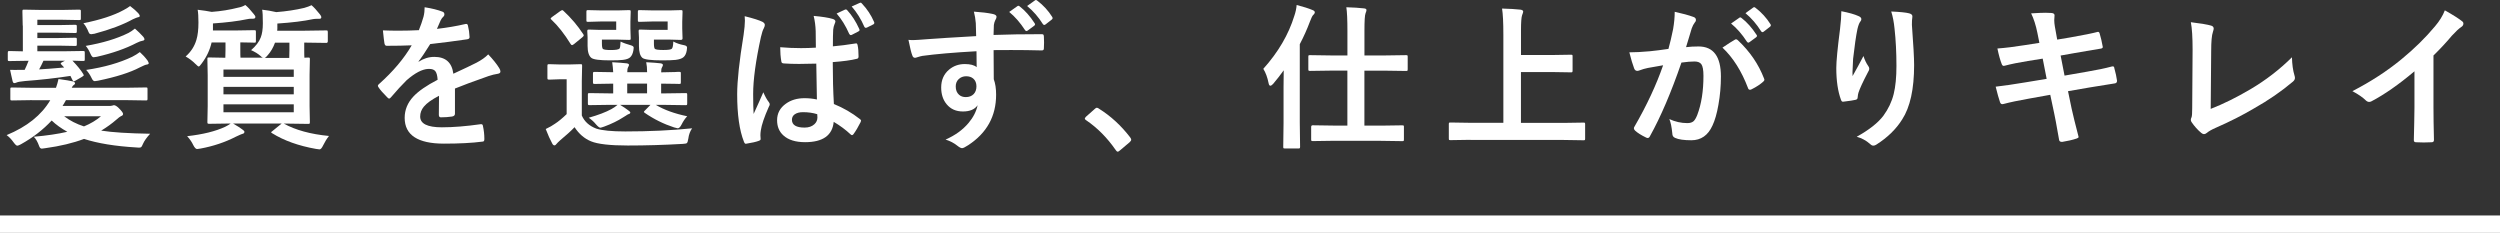
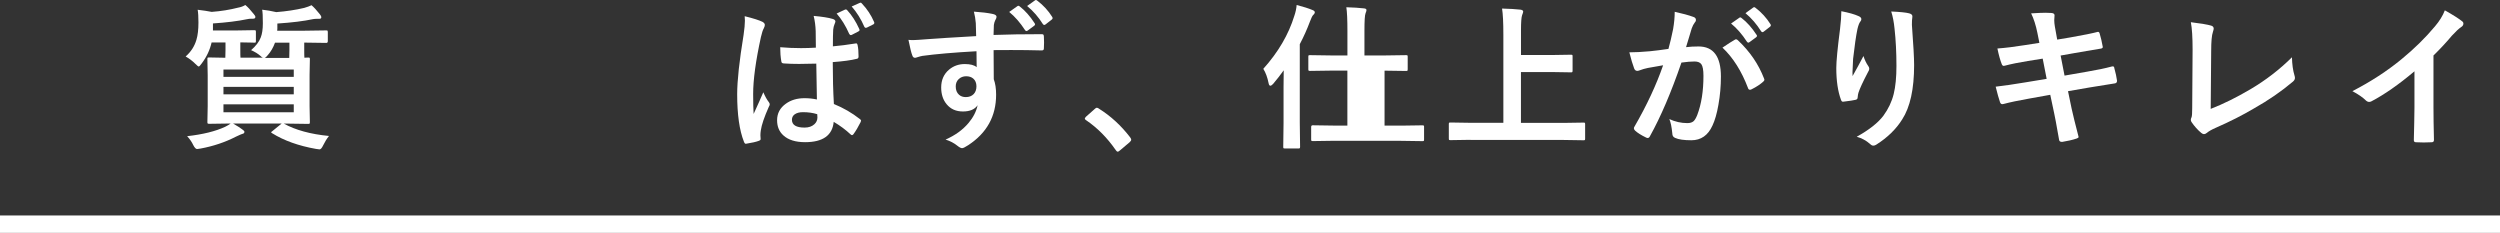
<svg xmlns="http://www.w3.org/2000/svg" id="_レイヤー_2" data-name="レイヤー 2" width="575.71" height="53.62" viewBox="0 0 575.71 53.62">
  <rect x="0" y="0" width="575.71" height="53.62" fill="#333333" stroke="none" />
  <defs>
    <style>
      .cls-1 {
        fill: #fff;
      }
    </style>
  </defs>
  <g id="SVG">
    <g>
-       <path class="cls-1" d="M7.35,23.06l-4.57,.07c-.19,0-.3-.02-.35-.07-.04-.05-.05-.16-.05-.33v-2.2c0-.19,.02-.3,.07-.33s.16-.05,.33-.05l4.57,.07h5.54c.23-.64,.43-1.32,.58-2.02,1.62,.22,2.71,.4,3.27,.54,.36,.09,.54,.25,.54,.47,0,.14-.15,.3-.44,.49-.07,.05-.18,.22-.32,.51h12.5l4.57-.07c.19,0,.3,.02,.33,.07s.05,.15,.05,.32v2.2c0,.19-.02,.3-.06,.34s-.15,.06-.32,.06l-4.57-.07H15.19c-.27,.5-.53,.95-.79,1.34h10.72c.28,0,.51-.02,.69-.07,.22-.07,.36-.11,.4-.11,.32,0,.7,.23,1.16,.69,.64,.64,.97,1.08,.97,1.32,0,.25-.16,.42-.47,.51-.27,.14-.62,.4-1.04,.79-1.08,.94-2.26,1.79-3.53,2.55,2.53,.4,6.29,.64,11.27,.72-.81,.89-1.36,1.67-1.65,2.34-.18,.41-.3,.65-.39,.72-.09,.09-.26,.14-.51,.14-.11,0-.3-.01-.58-.04-4.92-.29-8.95-.95-12.09-1.97-2.52,.95-5.48,1.66-8.89,2.13-.43,.07-.71,.11-.83,.11-.28,0-.49-.2-.62-.6-.34-.95-.75-1.66-1.23-2.14,2.99-.26,5.56-.64,7.72-1.14-1.43-.8-2.63-1.66-3.6-2.6-1.96,2.11-4.32,3.94-7.1,5.48-.39,.21-.66,.32-.83,.32-.19,0-.47-.26-.86-.79-.45-.64-.97-1.2-1.58-1.65,4.68-1.93,8.02-4.61,10.04-8.03H7.35ZM5.23,5.89l-.07-3.23c0-.21,.02-.34,.07-.39,.05-.04,.16-.05,.33-.05l3.85,.07h4.96l3.85-.07c.19,0,.3,.03,.35,.09,.04,.05,.05,.16,.05,.33v1.6c0,.19-.02,.3-.07,.33s-.16,.05-.33,.05l-3.85-.07h-5.77v1.23h4.87l3.78-.07c.21,0,.33,.02,.37,.07,.05,.05,.07,.15,.07,.32v1.12c0,.19-.03,.3-.09,.33-.05,.04-.16,.05-.35,.05l-3.78-.07h-4.87v1.23h4.87l3.78-.07c.21,0,.33,.02,.37,.07,.05,.04,.07,.13,.07,.28v1.16c0,.19-.03,.3-.09,.33-.05,.04-.16,.05-.35,.05l-3.78-.07h-4.87v1.3h5.98l4.54-.07c.2,0,.32,.03,.35,.09,.04,.05,.05,.16,.05,.35v1.48c0,.19-.02,.3-.07,.33s-.16,.05-.33,.05c-.01,0-.27,0-.77-.02-.52-.02-1.07-.04-1.67-.05,1.11,1.15,1.94,2.17,2.48,3.06,.09,.15,.14,.25,.14,.3,0,.07-.15,.2-.46,.39l-1.55,.9c-.13,.07-.23,.11-.3,.11-.11,0-.22-.13-.35-.39l-.42-.86c-3.39,.52-6.88,.91-10.48,1.18-1.03,.11-1.63,.21-1.81,.3-.28,.12-.5,.18-.65,.18-.2,0-.34-.21-.42-.62-.02-.13-.12-.54-.28-1.23-.13-.54-.22-.94-.26-1.21,.3,.01,.65,.02,1.04,.02l2.13-.02h.19c.29-.59,.59-1.28,.9-2.09l-4.39,.07c-.19,0-.3-.02-.35-.07-.04-.05-.05-.15-.05-.32v-1.48c0-.21,.03-.34,.09-.39,.04-.04,.14-.05,.32-.05l3.06,.07V5.89Zm3.78,10.09c1.08-.05,3-.19,5.77-.44l-.62-.65c-.12-.12-.18-.21-.18-.28,0-.09,.12-.19,.35-.3l.62-.32h-4.94c-.34,.75-.67,1.41-1,1.99Zm14.26,10.79H14.77c1.32,1.01,2.85,1.79,4.57,2.34,1.5-.62,2.81-1.4,3.92-2.34ZM29.96,1.39c.83,.63,1.46,1.18,1.88,1.65,.23,.28,.35,.49,.35,.62,0,.18-.15,.28-.44,.32-.15,.02-.54,.18-1.18,.47-2.27,1.25-5.21,2.36-8.82,3.32-.39,.07-.64,.11-.76,.11-.2,0-.36-.08-.47-.25-.07-.11-.19-.36-.35-.77-.26-.57-.58-1.08-.97-1.51,3.93-.79,7.03-1.8,9.32-3.06,.61-.33,1.09-.63,1.44-.9Zm1.11,5.19c.69,.6,1.34,1.24,1.95,1.92,.16,.22,.25,.4,.25,.53,0,.2-.17,.32-.51,.37-.25,.02-.67,.18-1.28,.47-2.53,1.32-5.58,2.39-9.14,3.2-.4,.08-.66,.12-.79,.12-.25,0-.47-.25-.69-.74-.35-.82-.73-1.45-1.12-1.88,3.9-.67,7.19-1.66,9.86-2.99,.43-.22,.93-.56,1.48-1Zm1.12,5.4c.63,.56,1.24,1.22,1.81,1.99,.16,.29,.25,.49,.25,.58,0,.18-.16,.28-.47,.32-.23,.02-.76,.24-1.58,.65-2.24,1.18-5.44,2.2-9.62,3.06-.36,.07-.62,.11-.77,.11-.27,0-.52-.25-.74-.76-.33-.69-.74-1.3-1.23-1.83,4.12-.61,7.66-1.62,10.6-3.02,.7-.36,1.29-.73,1.76-1.09Z" />
      <path class="cls-1" d="M57.79,11.58c1.12-.97,1.88-1.95,2.25-2.94,.33-.83,.49-1.92,.49-3.25,0-1.61-.05-2.66-.16-3.16,1.01,.11,2.09,.29,3.25,.56,2.31-.18,4.45-.5,6.43-.97,.69-.2,1.25-.4,1.69-.62,.54,.46,1.18,1.15,1.92,2.09,.22,.26,.33,.49,.33,.69,0,.23-.15,.35-.44,.35h-.49c-.34,0-.66,.02-.95,.07-2.13,.46-4.88,.8-8.24,1.02v1.21l-.04,.44h6.36l4.94-.07c.16,0,.27,.03,.32,.09,.02,.05,.04,.16,.04,.33v2.06c0,.27-.12,.4-.35,.4l-4.94-.07h-.14v1.72c0,.91,.01,1.5,.04,1.76l.86-.04c.19,0,.3,.02,.35,.07,.04,.05,.05,.16,.05,.33l-.07,3.67v7.15l.07,3.62c0,.2-.02,.32-.06,.37s-.16,.07-.34,.07l-4.99-.07h-.62c2.7,1.49,6.16,2.44,10.41,2.85-.53,.67-.97,1.39-1.34,2.16-.29,.62-.57,.93-.83,.93-.15,0-.43-.04-.83-.11-4.01-.71-7.37-1.92-10.07-3.6-.16-.09-.25-.17-.25-.23,0-.05,.12-.15,.35-.32l2.07-1.69h-11.18c1.03,.6,1.75,1.05,2.14,1.37,.32,.21,.47,.39,.47,.54,0,.27-.18,.43-.54,.49-.16,.05-.63,.25-1.41,.62-2.51,1.29-5.23,2.2-8.16,2.74-.36,.07-.63,.11-.79,.11-.28,0-.57-.3-.88-.9-.32-.69-.79-1.38-1.41-2.06,3.6-.4,6.52-1.12,8.75-2.16,.5-.25,.93-.5,1.27-.76l-4.94,.07c-.2,0-.32-.03-.37-.09-.04-.05-.05-.16-.05-.35l.07-3.62v-7.15l-.07-3.67c0-.2,.02-.32,.07-.35s.16-.05,.35-.05l3.71,.07,.04-1.76v-1.76h-3.2c-.39,1.71-1.14,3.32-2.27,4.82-.34,.48-.57,.72-.69,.72s-.38-.21-.79-.62c-.69-.69-1.44-1.25-2.23-1.69,1.22-1.07,2.04-2.34,2.48-3.83,.32-1.05,.47-2.39,.47-4.01,0-1.29-.06-2.26-.18-2.92,1.29,.15,2.37,.32,3.23,.49,2.16-.16,4.17-.49,6.05-.97,.66-.12,1.22-.32,1.69-.62,.54,.43,1.19,1.13,1.95,2.09,.25,.28,.37,.5,.37,.67,0,.27-.18,.4-.54,.4h-.37c-.35,0-.69,.04-1,.11-2.14,.45-4.76,.77-7.86,.98v1.62h5.15l4.36-.07c.19,0,.3,.03,.33,.09,.04,.05,.05,.16,.05,.33v2.06c0,.2-.02,.32-.07,.35s-.15,.05-.32,.05c-.04,0-.18,0-.44-.02-.84-.02-1.76-.04-2.76-.05v1.76c0,.91,.01,1.5,.04,1.76h5.15c-.16-.06-.35-.19-.54-.39-.54-.49-1.28-.95-2.23-1.37Zm9.86,4.43h-16.19v1.69h16.19v-1.69Zm-16.19,5.71h16.19v-1.72h-16.19v1.72Zm16.19,4.13v-1.83h-16.19v1.83h16.19Zm-6.01-13.13c-.27,.34-.49,.54-.65,.62h5.62l.04-1.79v-1.72h-3.32c-.4,1.11-.96,2.08-1.69,2.9Z" />
-       <path class="cls-1" d="M97.8,1.67c1.69,.27,3.05,.61,4.1,1.02,.29,.11,.44,.31,.44,.62,0,.22-.08,.4-.25,.53-.21,.18-.42,.46-.62,.86-.05,.12-.12,.29-.23,.53-.21,.5-.42,.98-.62,1.42,2.32-.27,4.51-.64,6.56-1.12,.08-.01,.15-.02,.21-.02,.19,0,.31,.13,.37,.39,.21,.83,.33,1.69,.37,2.58v.11c0,.26-.21,.42-.62,.47-2.8,.41-5.61,.77-8.44,1.09-1.18,1.9-2.08,3.23-2.69,3.99l.04,.07c1.14-.74,2.34-1.11,3.6-1.11,2.59,0,4.05,1.29,4.38,3.88,2.46-1.14,4.23-1.98,5.31-2.53,1.16-.61,2.07-1.25,2.72-1.93,1.11,1.17,1.96,2.23,2.53,3.16,.19,.29,.28,.56,.28,.79,0,.27-.18,.44-.54,.51-.73,.11-1.46,.29-2.2,.54-3.53,1.24-6.11,2.2-7.73,2.87v5.8c0,.36-.23,.58-.69,.65-.79,.12-1.63,.18-2.55,.18-.32,0-.47-.19-.47-.58,0-2.06,.01-3.52,.04-4.38-1.66,.86-2.83,1.69-3.5,2.51-.56,.68-.84,1.44-.84,2.27,0,1.65,1.66,2.48,4.99,2.48,2.61,0,5.6-.24,8.96-.72h.11c.23,0,.36,.13,.39,.4,.22,1,.33,1.98,.33,2.95v.12c0,.36-.13,.54-.4,.54-2.44,.32-5.41,.47-8.91,.47-6.02,0-9.04-1.98-9.04-5.94,0-1.84,.67-3.47,2-4.9,1.18-1.27,3.05-2.55,5.59-3.87-.06-.97-.24-1.63-.54-1.99-.28-.34-.75-.51-1.41-.51h-.21c-1.39,.06-3.05,.93-4.97,2.6-1.11,1.09-2.31,2.4-3.6,3.92-.18,.21-.32,.32-.44,.32-.09,0-.22-.08-.39-.25-1.02-1.02-1.71-1.81-2.06-2.37-.09-.13-.14-.24-.14-.33,0-.13,.08-.26,.25-.39,3.27-2.92,5.78-5.89,7.54-8.93-1.68,.07-3.6,.11-5.77,.11-.27,0-.44-.19-.51-.58-.08-.46-.2-1.45-.35-2.97,1.15,.05,2.36,.07,3.62,.07,1.52,0,3.08-.04,4.66-.12,.43-1.07,.79-2.1,1.07-3.09,.18-.71,.26-1.45,.26-2.2Z" />
-       <path class="cls-1" d="M159.41,29.51c-.48,.67-.78,1.47-.9,2.41-.09,.6-.21,.94-.35,1.04-.11,.09-.43,.15-.98,.18-4.36,.25-8.56,.37-12.6,.37s-6.94-.32-8.49-.97c-1.51-.62-2.77-1.71-3.78-3.25-.75,.8-1.87,1.82-3.36,3.06-.4,.36-.65,.62-.76,.76-.18,.25-.35,.37-.51,.37-.2,0-.38-.16-.53-.47-.46-.83-.95-1.93-1.48-3.3,.9-.43,1.61-.83,2.11-1.2,.79-.5,1.69-1.25,2.71-2.23v-8.03h-1.48l-2.51,.09c-.21,0-.34-.03-.39-.09-.04-.05-.05-.16-.05-.35v-2.74c0-.19,.03-.3,.09-.33,.05-.04,.16-.05,.35-.05l2.51,.07h2.02l2.64-.07c.19,0,.3,.02,.33,.07s.05,.15,.05,.32l-.07,3.5v7.93c.6,1.39,1.71,2.4,3.34,3.02,1.34,.43,3.56,.65,6.66,.65,5.47,0,10.61-.24,15.42-.72ZM126.98,4.52c-.12-.09-.18-.18-.18-.25s.12-.19,.35-.37l1.83-1.32c.25-.16,.41-.25,.49-.25,.07,0,.17,.06,.3,.18,1.79,1.66,3.3,3.45,4.54,5.36,.08,.12,.12,.21,.12,.28,0,.11-.11,.25-.33,.44l-1.9,1.55c-.21,.16-.37,.25-.47,.25-.12,0-.22-.08-.32-.25-1.44-2.33-2.92-4.21-4.43-5.62Zm14.91,.42h-3.32l-3.13,.09c-.19,0-.3-.02-.35-.07-.04-.05-.05-.16-.05-.33v-1.92c0-.19,.03-.3,.09-.33,.04-.04,.14-.05,.32-.05l3.13,.07h3.67l2.55-.07c.21,0,.34,.02,.39,.07,.04,.05,.05,.16,.05,.33l-.07,2.3v1.51l.07,2.3c0,.16-.02,.26-.07,.3-.06,.04-.18,.05-.37,.05l-2.55-.07h-3.64v.9c0,.68,.08,1.1,.23,1.25,.19,.16,.8,.25,1.83,.25,1.1,0,1.76-.11,1.99-.33,.13-.15,.21-.69,.25-1.62,.64,.32,1.44,.6,2.37,.86,.43,.12,.65,.3,.65,.54,0,.12-.02,.32-.07,.62-.13,.74-.38,1.28-.76,1.62-.33,.29-.88,.49-1.65,.58-.6,.07-1.57,.11-2.92,.11-2.44,0-3.89-.19-4.36-.58-.57-.46-.86-1.37-.86-2.74v-1.95l-.07-1.44c0-.19,.03-.3,.09-.33,.05-.04,.16-.05,.35-.05l2.32,.07h3.9v-1.92Zm-1.16,19.2l-4.97,.07c-.19,0-.3-.03-.33-.09-.04-.05-.05-.16-.05-.35v-1.95c0-.19,.02-.3,.07-.33s.15-.05,.32-.05l4.97,.07h.47v-2.25l-4.22,.07c-.21,0-.33-.02-.37-.07-.05-.06-.07-.18-.07-.37v-1.95c0-.19,.03-.3,.09-.33,.05-.04,.16-.05,.35-.05l4.22,.07c-.04-.76-.11-1.53-.23-2.3,1.44,.08,2.54,.16,3.29,.25,.39,.05,.58,.17,.58,.37,0,.11-.07,.29-.21,.54-.13,.23-.19,.62-.19,1.14h4.57c0-.89-.07-1.66-.21-2.3,1.48,.08,2.57,.16,3.27,.25,.39,.05,.58,.18,.58,.4,0,.11-.07,.29-.21,.54-.13,.19-.19,.54-.19,1.07v.07c1.22-.01,2.27-.04,3.16-.07,.15,0,.39-.01,.7-.04h.25c.21,0,.33,.02,.37,.07s.05,.15,.05,.32v1.95c0,.21-.02,.34-.06,.38s-.16,.06-.36,.06c-.05,0-.22,0-.53-.02-1.05-.02-2.25-.04-3.59-.05v2.25h.65l4.97-.07c.19,0,.3,.02,.33,.07s.05,.15,.05,.32v1.95c0,.2-.02,.32-.06,.37s-.15,.07-.33,.07l-4.97-.07h-1.86c1.9,1.15,4.31,2.02,7.22,2.62-.52,.56-.94,1.19-1.28,1.88-.3,.6-.6,.9-.9,.9-.08,0-.36-.07-.84-.21-2.4-.79-4.66-1.9-6.77-3.36-.12-.08-.18-.16-.18-.23,0-.06,.1-.18,.3-.37l1.21-1.23h-6.98c.74,.45,1.35,.86,1.83,1.23,.34,.23,.51,.41,.51,.53,0,.19-.16,.32-.47,.4-.08,.02-.26,.13-.54,.32-.27,.18-.47,.3-.6,.37-1.22,.8-2.7,1.52-4.43,2.16-.47,.16-.76,.25-.86,.25-.22,0-.56-.26-1.02-.79-.43-.54-.98-1.04-1.65-1.51,2.19-.62,3.93-1.28,5.22-1.99,.47-.25,.94-.57,1.41-.97h-1.48Zm3.71-2.64h4.57v-2.25h-4.57v2.25Zm9.32-16.56h-3.34l-3.09,.09c-.21,0-.34-.02-.39-.07-.04-.05-.05-.16-.05-.33v-1.92c0-.19,.03-.3,.09-.33,.05-.04,.16-.05,.35-.05l3.09,.07h3.81l2.55-.07c.2,0,.32,.02,.35,.07s.05,.16,.05,.33l-.07,2.3v1.51l.07,2.3c0,.23-.13,.35-.4,.35l-2.55-.07h-3.64v.93c0,.66,.08,1.06,.23,1.21,.2,.16,.84,.25,1.93,.25s1.75-.09,1.95-.28c.2-.18,.32-.73,.35-1.67,.75,.4,1.55,.67,2.41,.83,.5,.08,.76,.27,.76,.56,0,.13-.02,.35-.07,.67-.13,.73-.38,1.24-.76,1.55-.34,.3-.94,.51-1.81,.62-.64,.07-1.68,.11-3.11,.11-2.55,0-4.07-.19-4.54-.58-.53-.47-.79-1.38-.79-2.74v-1.95l-.07-1.44c0-.19,.02-.3,.07-.33s.15-.05,.32-.05l2.41,.07h3.88v-1.92Z" />
      <path class="cls-1" d="M171.49,3.73c2.02,.5,3.38,.94,4.1,1.3,.36,.2,.54,.44,.54,.72,0,.2-.08,.46-.25,.79-.2,.33-.42,.99-.65,1.99-1.2,5.48-1.79,9.85-1.79,13.1,0,2.06,.04,3.6,.11,4.61,.18-.39,.57-1.25,1.18-2.6,.43-.95,.79-1.75,1.05-2.39,.42,.96,.84,1.72,1.27,2.27,.14,.18,.21,.34,.21,.49,0,.18-.07,.37-.21,.58-1.05,2.36-1.67,4.18-1.85,5.47-.06,.41-.09,.78-.09,1.11,0,.21,.02,.48,.05,.81v.07c0,.16-.15,.29-.44,.39-.63,.23-1.53,.44-2.69,.62-.12,.04-.21,.05-.28,.05-.18,0-.32-.16-.44-.49-1.03-2.61-1.55-6.26-1.55-10.93,0-3.07,.49-7.63,1.48-13.68,.2-1.39,.3-2.48,.3-3.25,0-.35-.02-.69-.05-1Zm16.63,19.16c-.05-1.98-.09-4.73-.14-8.24-1.75,.05-3.06,.07-3.96,.07-1.29,0-2.44-.04-3.46-.11-.4,0-.61-.16-.63-.47-.18-1.01-.26-2.1-.26-3.27,1.58,.14,3.18,.21,4.8,.21,1.14,0,2.27-.04,3.41-.11l-.04-3.78c-.04-1.24-.19-2.42-.47-3.53,1.96,.18,3.41,.4,4.36,.69,.43,.12,.65,.32,.65,.62,0,.08-.07,.29-.21,.62-.15,.35-.25,.77-.3,1.25-.05,.82-.07,2.1-.07,3.83,1.61-.14,3.31-.36,5.12-.65,.09-.02,.17-.04,.23-.04,.18,0,.29,.15,.35,.46,.14,.66,.21,1.51,.21,2.57,0,.32-.13,.49-.4,.53-1.27,.33-3.11,.58-5.54,.76,0,3.55,.09,6.77,.26,9.65,2.18,.89,4.17,2.04,5.98,3.46,.19,.13,.28,.25,.28,.37,0,.07-.04,.19-.11,.35-.55,1.1-1.1,2.03-1.65,2.78-.12,.14-.23,.21-.33,.21s-.21-.06-.33-.18c-1.12-1.05-2.42-2.02-3.88-2.88-.3,3.12-2.5,4.68-6.59,4.68-2.19,0-3.86-.52-4.99-1.55-.97-.87-1.46-2.03-1.46-3.5,0-1.58,.67-2.85,2.02-3.81,1.16-.84,2.59-1.27,4.29-1.27,1,0,1.95,.1,2.87,.3Zm.09,3.41c-1.01-.32-2.1-.47-3.29-.47-.82,0-1.46,.17-1.93,.51-.41,.3-.62,.71-.62,1.23,0,1.21,.97,1.81,2.92,1.81,.94,0,1.69-.26,2.25-.77,.47-.43,.7-.96,.7-1.58,0-.28-.01-.52-.04-.72Zm4.46-23.19l1.93-.9c.08-.02,.15-.04,.19-.04,.11,0,.21,.06,.32,.19,1.05,1.14,1.98,2.58,2.78,4.34,.04,.08,.05,.16,.05,.23,0,.12-.09,.22-.28,.32l-1.48,.76c-.09,.05-.18,.07-.25,.07-.14,0-.26-.09-.37-.28-.82-1.86-1.79-3.43-2.9-4.69Zm3.45-1.62l1.88-.83c.07-.04,.13-.05,.19-.05,.09,0,.19,.07,.3,.21,1.21,1.28,2.13,2.68,2.78,4.2,.05,.08,.07,.16,.07,.25,0,.16-.09,.29-.28,.37l-1.44,.72c-.11,.04-.19,.05-.26,.05-.13,0-.23-.08-.32-.25-.75-1.75-1.72-3.3-2.92-4.68Z" />
      <path class="cls-1" d="M224.79,8.31c-.01-.35-.02-.9-.04-1.65-.01-.56-.02-1.01-.04-1.34-.07-.91-.22-1.79-.44-2.64,1.76,.12,3.16,.29,4.22,.51,.67,.12,1,.35,1,.69,0,.19-.11,.46-.32,.83-.13,.25-.23,.59-.3,1.04-.01,.15-.04,.92-.07,2.3,3.2-.12,6.88-.18,11.06-.18,.22,0,.36,.04,.42,.11s.09,.22,.11,.44c.02,.47,.04,.92,.04,1.36s-.01,.89-.04,1.36c0,.32-.15,.47-.46,.47h-.14c-2.25-.06-4.56-.09-6.94-.09-1.32,0-2.67,0-4.04,.02,0,3,.01,5.23,.04,6.7,.36,.97,.54,2.16,.54,3.57,0,4.95-2.14,8.82-6.42,11.62-.7,.46-1.17,.69-1.41,.69-.26,0-.62-.18-1.07-.54-.77-.63-1.69-1.11-2.74-1.44,2.19-.96,3.95-2.23,5.27-3.8,1.1-1.29,1.8-2.66,2.11-4.11-.66,.96-1.78,1.44-3.38,1.44s-2.82-.55-3.74-1.65c-.84-1-1.27-2.29-1.27-3.87,0-1.73,.61-3.11,1.83-4.13,1.01-.84,2.21-1.27,3.6-1.27,1.28,0,2.19,.24,2.74,.72l-.04-3.67c-5.24,.29-9.39,.65-12.46,1.07-.28,.05-.64,.14-1.07,.28-.32,.11-.52,.16-.62,.16-.3,0-.51-.17-.62-.51-.25-.61-.54-1.82-.9-3.62,.35,.04,.73,.05,1.14,.05s1.49-.07,3.25-.21c1.95-.15,5.67-.39,11.16-.7Zm-2.3,9.25c-.68,0-1.25,.22-1.71,.65s-.69,1-.69,1.69c0,.83,.25,1.47,.76,1.92,.41,.36,.93,.54,1.55,.54,.76,0,1.37-.23,1.83-.7,.42-.45,.63-1.04,.63-1.79s-.25-1.37-.74-1.78c-.41-.35-.96-.53-1.63-.53Zm9.9-14.8l1.9-1.34c.08-.06,.16-.09,.24-.09s.18,.05,.31,.16c1.22,.95,2.36,2.23,3.41,3.85,.07,.11,.11,.19,.11,.26,0,.12-.06,.22-.19,.32l-1.51,1.12c-.12,.07-.22,.11-.3,.11-.11,0-.21-.08-.32-.23-1.11-1.71-2.33-3.1-3.64-4.17Zm4.13-1.37l1.81-1.3c.09-.06,.17-.09,.23-.09,.08,0,.19,.05,.32,.16,1.38,1.05,2.52,2.29,3.41,3.71,.07,.12,.11,.22,.11,.3,0,.13-.07,.25-.21,.35l-1.44,1.12c-.11,.07-.2,.11-.28,.11-.12,0-.23-.08-.33-.23-1.01-1.61-2.21-2.98-3.6-4.13Z" />
      <path class="cls-1" d="M252.62,24.82c.14,0,.29,.07,.46,.21,2.7,1.69,5.09,3.88,7.17,6.59,.16,.22,.25,.4,.25,.54,0,.18-.12,.37-.35,.58l-2.2,1.86c-.26,.22-.43,.33-.51,.33-.19,0-.35-.12-.49-.35-1.96-2.84-4.23-5.13-6.82-6.89-.21-.14-.32-.26-.32-.35s.08-.24,.25-.44l2.02-1.79c.19-.2,.37-.3,.54-.3Z" />
-       <path class="cls-1" d="M290.91,15.86c3.45-3.84,5.83-7.91,7.15-12.2,.29-.83,.47-1.67,.54-2.51,1.52,.39,2.72,.77,3.6,1.14,.39,.14,.58,.32,.58,.54,0,.2-.13,.42-.4,.65-.18,.19-.4,.66-.69,1.41-.69,1.84-1.48,3.6-2.37,5.29V28.32l.07,5.47c0,.19-.03,.3-.09,.35-.05,.04-.16,.05-.35,.05h-3.02c-.2,0-.32-.02-.37-.07-.04-.05-.05-.16-.05-.33l.07-5.47v-8.28c0-1.68,.01-2.96,.04-3.85-.73,1.03-1.54,2.07-2.44,3.13-.26,.28-.47,.42-.65,.42-.19,0-.32-.21-.4-.62-.26-1.3-.66-2.39-1.21-3.27Zm16.28,16.56l-4.9,.07c-.16,0-.26-.03-.3-.09-.04-.05-.05-.16-.05-.33v-2.83c0-.26,.12-.39,.35-.39l4.9,.07h3.09v-12.66h-3.67l-4.94,.07c-.19,0-.3-.03-.33-.09-.04-.05-.05-.16-.05-.35v-2.81c0-.19,.02-.3,.07-.33s.15-.05,.32-.05l4.94,.07h3.67V7.15c0-2.58-.08-4.41-.25-5.48,1.64,.05,2.99,.13,4.06,.26,.39,.04,.58,.16,.58,.39,0,.15-.07,.39-.21,.72-.18,.43-.26,1.78-.26,4.03v5.7h4.64l4.94-.07c.19,0,.3,.02,.33,.07s.05,.15,.05,.32v2.81c0,.21-.02,.34-.07,.39-.05,.04-.15,.05-.32,.05l-4.94-.07h-4.64v12.66h3.81l4.85-.07c.21,0,.34,.02,.39,.07,.04,.05,.05,.15,.05,.32v2.83c0,.2-.02,.32-.07,.37-.06,.04-.18,.05-.37,.05l-4.85-.07h-10.83Z" />
+       <path class="cls-1" d="M290.91,15.86c3.45-3.84,5.83-7.91,7.15-12.2,.29-.83,.47-1.67,.54-2.51,1.52,.39,2.72,.77,3.6,1.14,.39,.14,.58,.32,.58,.54,0,.2-.13,.42-.4,.65-.18,.19-.4,.66-.69,1.41-.69,1.84-1.48,3.6-2.37,5.29V28.32l.07,5.47c0,.19-.03,.3-.09,.35-.05,.04-.16,.05-.35,.05h-3.02c-.2,0-.32-.02-.37-.07-.04-.05-.05-.16-.05-.33l.07-5.47v-8.28c0-1.68,.01-2.96,.04-3.85-.73,1.03-1.54,2.07-2.44,3.13-.26,.28-.47,.42-.65,.42-.19,0-.32-.21-.4-.62-.26-1.3-.66-2.39-1.21-3.27Zm16.28,16.56l-4.9,.07c-.16,0-.26-.03-.3-.09-.04-.05-.05-.16-.05-.33v-2.83c0-.26,.12-.39,.35-.39l4.9,.07h3.09v-12.66h-3.67l-4.94,.07c-.19,0-.3-.03-.33-.09-.04-.05-.05-.16-.05-.35v-2.81c0-.19,.02-.3,.07-.33s.15-.05,.32-.05l4.94,.07h3.67V7.15c0-2.58-.08-4.41-.25-5.48,1.64,.05,2.99,.13,4.06,.26,.39,.04,.58,.16,.58,.39,0,.15-.07,.39-.21,.72-.18,.43-.26,1.78-.26,4.03v5.7h4.64l4.94-.07c.19,0,.3,.02,.33,.07s.05,.15,.05,.32v2.81c0,.21-.02,.34-.07,.39-.05,.04-.15,.05-.32,.05l-4.94-.07v12.66h3.81l4.85-.07c.21,0,.34,.02,.39,.07,.04,.05,.05,.15,.05,.32v2.83c0,.2-.02,.32-.07,.37-.06,.04-.18,.05-.37,.05l-4.85-.07h-10.83Z" />
      <path class="cls-1" d="M338.61,32.2l-4.57,.07c-.2,0-.32-.02-.35-.07s-.05-.15-.05-.32v-3.29c0-.19,.02-.3,.07-.33s.16-.05,.33-.05l4.57,.07h7.59V7.98c0-2.78-.1-4.78-.3-6.01,1.78,.05,3.19,.13,4.22,.25,.43,.05,.65,.21,.65,.47,0,.11-.09,.38-.26,.83-.16,.46-.25,1.61-.25,3.45v5.7h7.05l4.43-.07c.19,0,.3,.02,.35,.07,.04,.05,.05,.15,.05,.32v3.29c0,.19-.03,.3-.09,.33-.04,.04-.14,.05-.32,.05l-4.43-.07h-7.05v11.71h9.83l4.57-.07c.19,0,.3,.02,.33,.07s.05,.15,.05,.32v3.29c0,.18-.02,.28-.06,.33s-.15,.06-.33,.06l-4.57-.07h-21.48Z" />
      <path class="cls-1" d="M384.22,11.25c.36-1.3,.72-2.81,1.07-4.54,.25-1.44,.37-2.77,.37-3.99,1.76,.38,3.19,.77,4.31,1.18,.39,.12,.58,.36,.58,.72,0,.2-.08,.38-.25,.54-.29,.38-.53,.83-.72,1.37-.18,.54-.4,1.3-.69,2.29-.27,.9-.47,1.58-.62,2.04,.88-.11,1.84-.16,2.88-.16,3.43,0,5.15,2.31,5.15,6.94,0,2.17-.19,4.34-.58,6.52-.35,2-.81,3.59-1.37,4.76-1.02,2.25-2.64,3.38-4.85,3.38-1.7,0-2.95-.18-3.74-.54-.43-.18-.65-.51-.65-1-.14-1.49-.37-2.6-.69-3.34,1.34,.62,2.72,.93,4.15,.93,.63,0,1.12-.15,1.46-.46,.29-.28,.57-.77,.84-1.46,.94-2.48,1.41-5.47,1.41-8.96,0-1.34-.16-2.23-.49-2.69-.3-.41-.83-.62-1.56-.62-.8,0-1.8,.08-3.02,.25-2.36,6.86-4.77,12.5-7.24,16.93-.13,.29-.3,.44-.53,.44-.12,0-.25-.04-.4-.12-1.11-.54-1.95-1.07-2.5-1.58-.19-.19-.28-.36-.28-.53,0-.14,.05-.28,.14-.4,2.85-4.93,5.04-9.64,6.59-14.12-.82,.13-1.99,.33-3.52,.62-.64,.13-1.31,.32-1.99,.58-.16,.06-.31,.09-.44,.09-.34,0-.58-.19-.72-.56-.34-.89-.71-2.13-1.11-3.71,1.32,0,2.91-.08,4.75-.25,1.3-.13,2.72-.31,4.25-.54Zm12.43-.28c1.35-.91,2.31-1.53,2.9-1.85,.09-.05,.18-.07,.25-.07,.13,0,.28,.08,.44,.25,2.73,2.57,4.72,5.48,5.98,8.75,.06,.13,.09,.23,.09,.32,0,.14-.08,.28-.23,.4-.68,.63-1.58,1.23-2.71,1.79-.13,.07-.25,.11-.37,.11-.23,0-.39-.13-.46-.39-1.48-3.9-3.44-7.01-5.89-9.32Zm1.97-5.54l1.92-1.34c.07-.06,.14-.09,.21-.09,.09,0,.2,.05,.32,.16,1.23,.95,2.37,2.23,3.43,3.85,.07,.09,.11,.18,.11,.26,0,.11-.07,.21-.21,.32l-1.51,1.11c-.11,.08-.2,.12-.28,.12-.12,0-.23-.08-.33-.23-1.11-1.71-2.33-3.1-3.64-4.17Zm3.32-2.39l1.79-1.3c.09-.06,.17-.09,.23-.09,.08,0,.19,.05,.32,.16,1.37,1.05,2.51,2.3,3.41,3.73,.07,.11,.11,.2,.11,.28,0,.13-.07,.25-.21,.35l-1.44,1.12c-.11,.08-.2,.12-.28,.12-.12,0-.23-.08-.33-.23-1.01-1.61-2.2-2.99-3.59-4.15Z" />
      <path class="cls-1" d="M424.03,2.58c1.77,.35,3.08,.72,3.92,1.11,.46,.18,.69,.42,.69,.72,0,.19-.08,.38-.25,.58-.22,.26-.44,.82-.65,1.69-.33,1.58-.66,3.87-1,6.87-.09,1.58-.14,2.6-.14,3.06,0,.32,0,.62,.02,.91,.87-1.55,1.71-3.09,2.51-4.62,.27,.88,.64,1.66,1.12,2.34,.14,.18,.21,.37,.21,.58,0,.25-.12,.54-.35,.9-1.12,2.14-1.83,3.68-2.13,4.61-.08,.25-.15,.61-.19,1.09,0,.3-.15,.49-.46,.56-.45,.12-1.41,.26-2.88,.44-.23,.04-.4-.12-.51-.47-.71-1.93-1.07-4.37-1.07-7.29,0-1.55,.29-4.54,.86-8.96,.2-1.68,.3-3.04,.3-4.1Zm11.51,.07c2.03,.09,3.4,.23,4.11,.42,.49,.13,.74,.35,.74,.67,0,.08,0,.19-.02,.32-.06,.33-.09,.88-.09,1.65,.34,4.54,.51,7.63,.51,9.28,0,5.51-.91,9.67-2.74,12.5-1.41,2.25-3.39,4.18-5.94,5.8-.23,.16-.47,.25-.72,.25s-.49-.13-.76-.4c-.9-.79-1.92-1.34-3.06-1.65,2.85-1.58,4.89-3.19,6.13-4.82,1.15-1.57,1.95-3.25,2.39-5.04,.42-1.7,.63-3.85,.63-6.45,0-3.09-.15-5.96-.44-8.6-.15-1.5-.4-2.81-.76-3.92Z" />
      <path class="cls-1" d="M469.64,9.88l-.46-2.3c-.35-1.75-.83-3.25-1.44-4.5,1.45-.09,2.55-.14,3.3-.14,.5,0,.96,.02,1.37,.05,.48,.04,.72,.21,.72,.53l-.07,1.12c0,.45,.05,.93,.14,1.46l.54,3.02,2.95-.49c3.12-.55,5.26-.98,6.43-1.3,.2,0,.33,.13,.4,.4,.27,.88,.51,1.91,.72,3.09,0,.22-.18,.35-.54,.39-.41,.07-1.46,.25-3.16,.53-1.25,.21-2.2,.38-2.85,.49l-3.16,.56,.9,4.62,5.22-.91c2.25-.38,4.13-.77,5.64-1.18,.11-.02,.19-.04,.26-.04,.21,0,.33,.15,.35,.44,.29,1.03,.5,1.99,.62,2.87,0,.38-.18,.58-.54,.62-.81,.11-2.74,.42-5.78,.93l-4.97,.86,.83,4.01c.32,1.46,.85,3.63,1.6,6.5v.05c0,.13-.16,.25-.47,.35-.97,.32-2.06,.57-3.27,.76h-.12c-.36,0-.57-.15-.62-.44-.05-.26-.15-.81-.3-1.67-.33-1.92-.61-3.42-.84-4.48l-.9-4.25-4.9,.88c-2.39,.42-4.34,.83-5.84,1.23-.11,.04-.21,.05-.3,.05-.25,0-.42-.15-.53-.46-.28-.82-.62-2.01-1-3.57,1.85-.21,4.08-.53,6.7-.97l5.04-.83-.91-4.66-3.38,.54c-2.14,.35-3.93,.71-5.36,1.09-.09,.02-.18,.04-.25,.04-.19,0-.33-.13-.44-.4-.35-.89-.69-2.09-1-3.6,1.79-.13,3.93-.39,6.4-.79l3.27-.51Z" />
      <path class="cls-1" d="M509.08,25.08c2.96-1.16,6.02-2.67,9.18-4.54,3.5-2.07,6.69-4.52,9.54-7.35,.04,1.63,.23,3.02,.58,4.17,.07,.22,.11,.42,.11,.58,0,.32-.16,.6-.47,.86-2.66,2.25-5.66,4.31-9,6.19-2.57,1.52-5.5,3.01-8.81,4.46-.91,.4-1.59,.79-2.02,1.16-.23,.19-.45,.28-.65,.28-.18,0-.38-.09-.62-.28-.83-.69-1.56-1.51-2.2-2.44-.14-.19-.21-.38-.21-.58,0-.18,.06-.38,.18-.62,.09-.23,.14-.92,.14-2.06l.09-13.54c0-2.75-.13-4.84-.4-6.26,2.36,.29,3.91,.56,4.68,.79,.39,.12,.58,.35,.58,.69,0,.14-.06,.39-.18,.76-.27,.75-.4,2.24-.4,4.46l-.11,13.25Z" />
      <path class="cls-1" d="M560.39,12.73v11.92c0,2.11,.04,4.61,.11,7.49v.11c0,.34-.18,.51-.54,.51-.59,.04-1.18,.05-1.79,.05s-1.21-.02-1.79-.05c-.34,0-.51-.15-.51-.46v-.12c.01-.56,.04-1.89,.09-3.99,.04-1.37,.05-2.5,.05-3.39v-8.38c-3.62,3.05-6.92,5.35-9.9,6.91-.16,.09-.35,.14-.54,.14-.26,0-.51-.12-.76-.35-.68-.68-1.71-1.39-3.09-2.13,4.25-2.19,8.03-4.65,11.34-7.38,2.93-2.4,5.48-4.91,7.66-7.52,1.05-1.23,1.82-2.47,2.29-3.71,1.9,1.07,3.23,1.91,3.99,2.53,.19,.13,.28,.3,.28,.53,0,.32-.17,.58-.51,.79-.53,.35-1.24,1.01-2.14,1.99-1.24,1.49-2.65,3-4.22,4.54Z" />
    </g>
    <rect class="cls-1" y="49.62" width="575.71" height="4" />
  </g>
</svg>